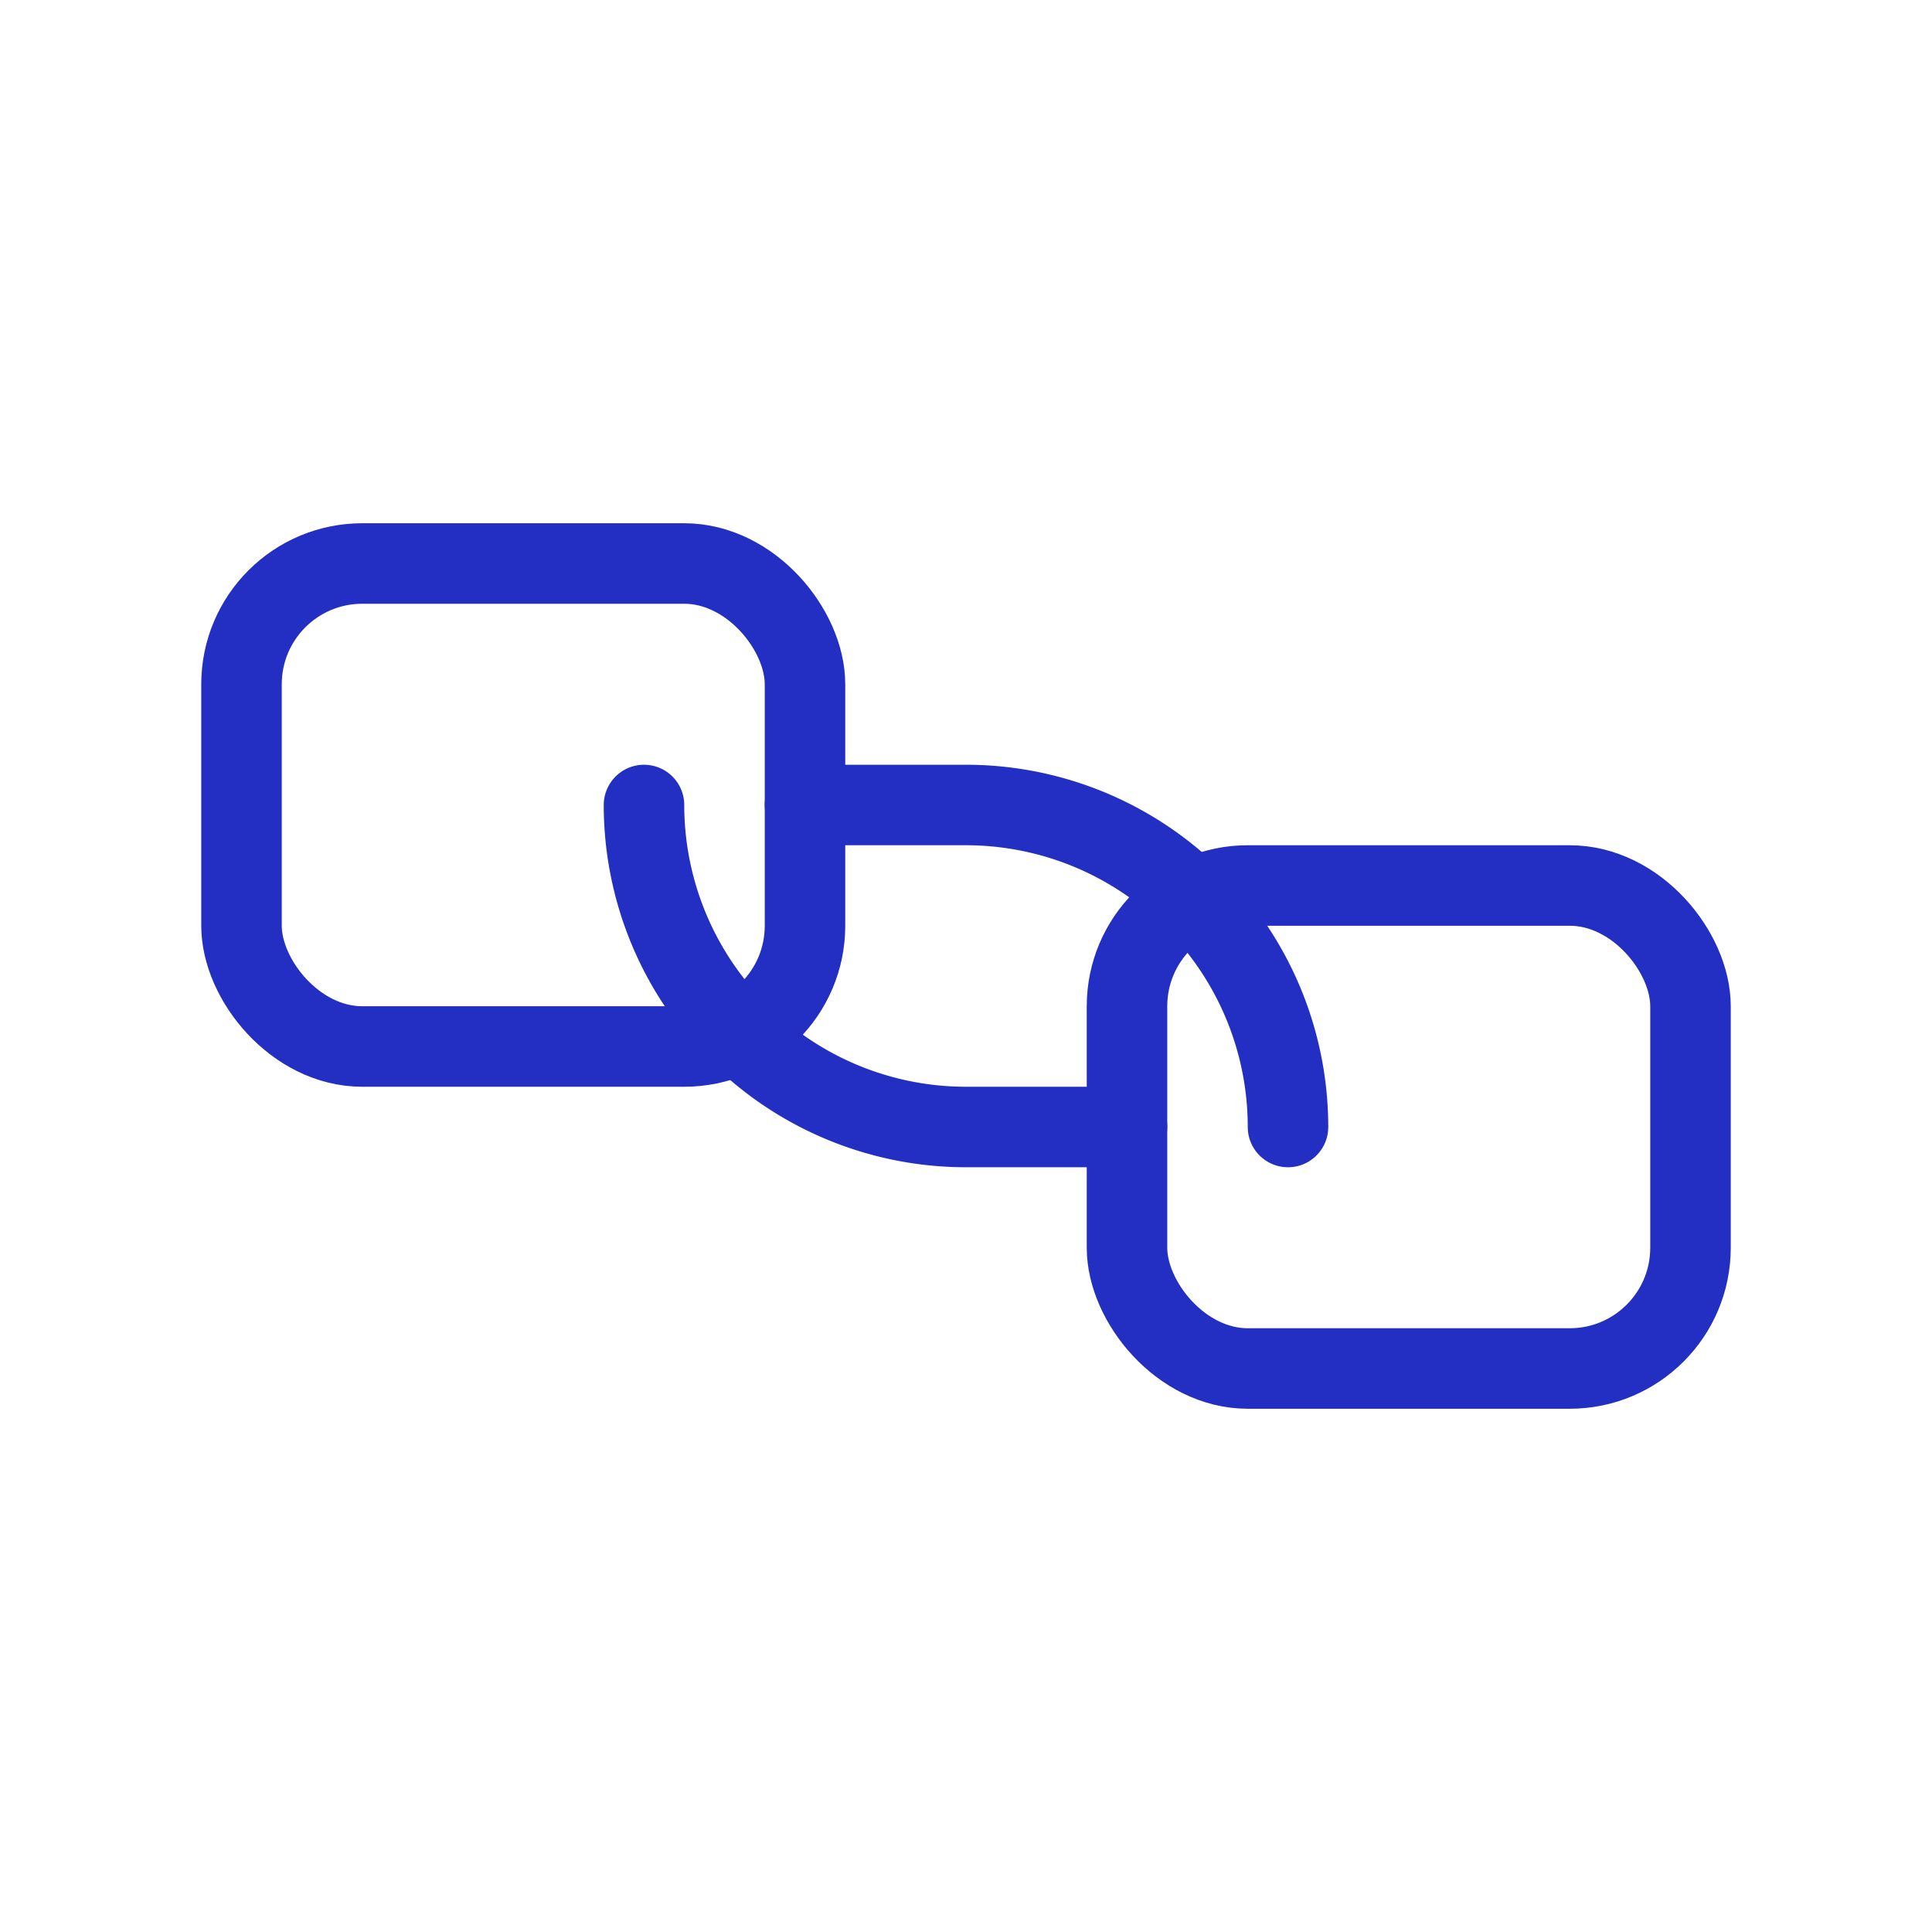
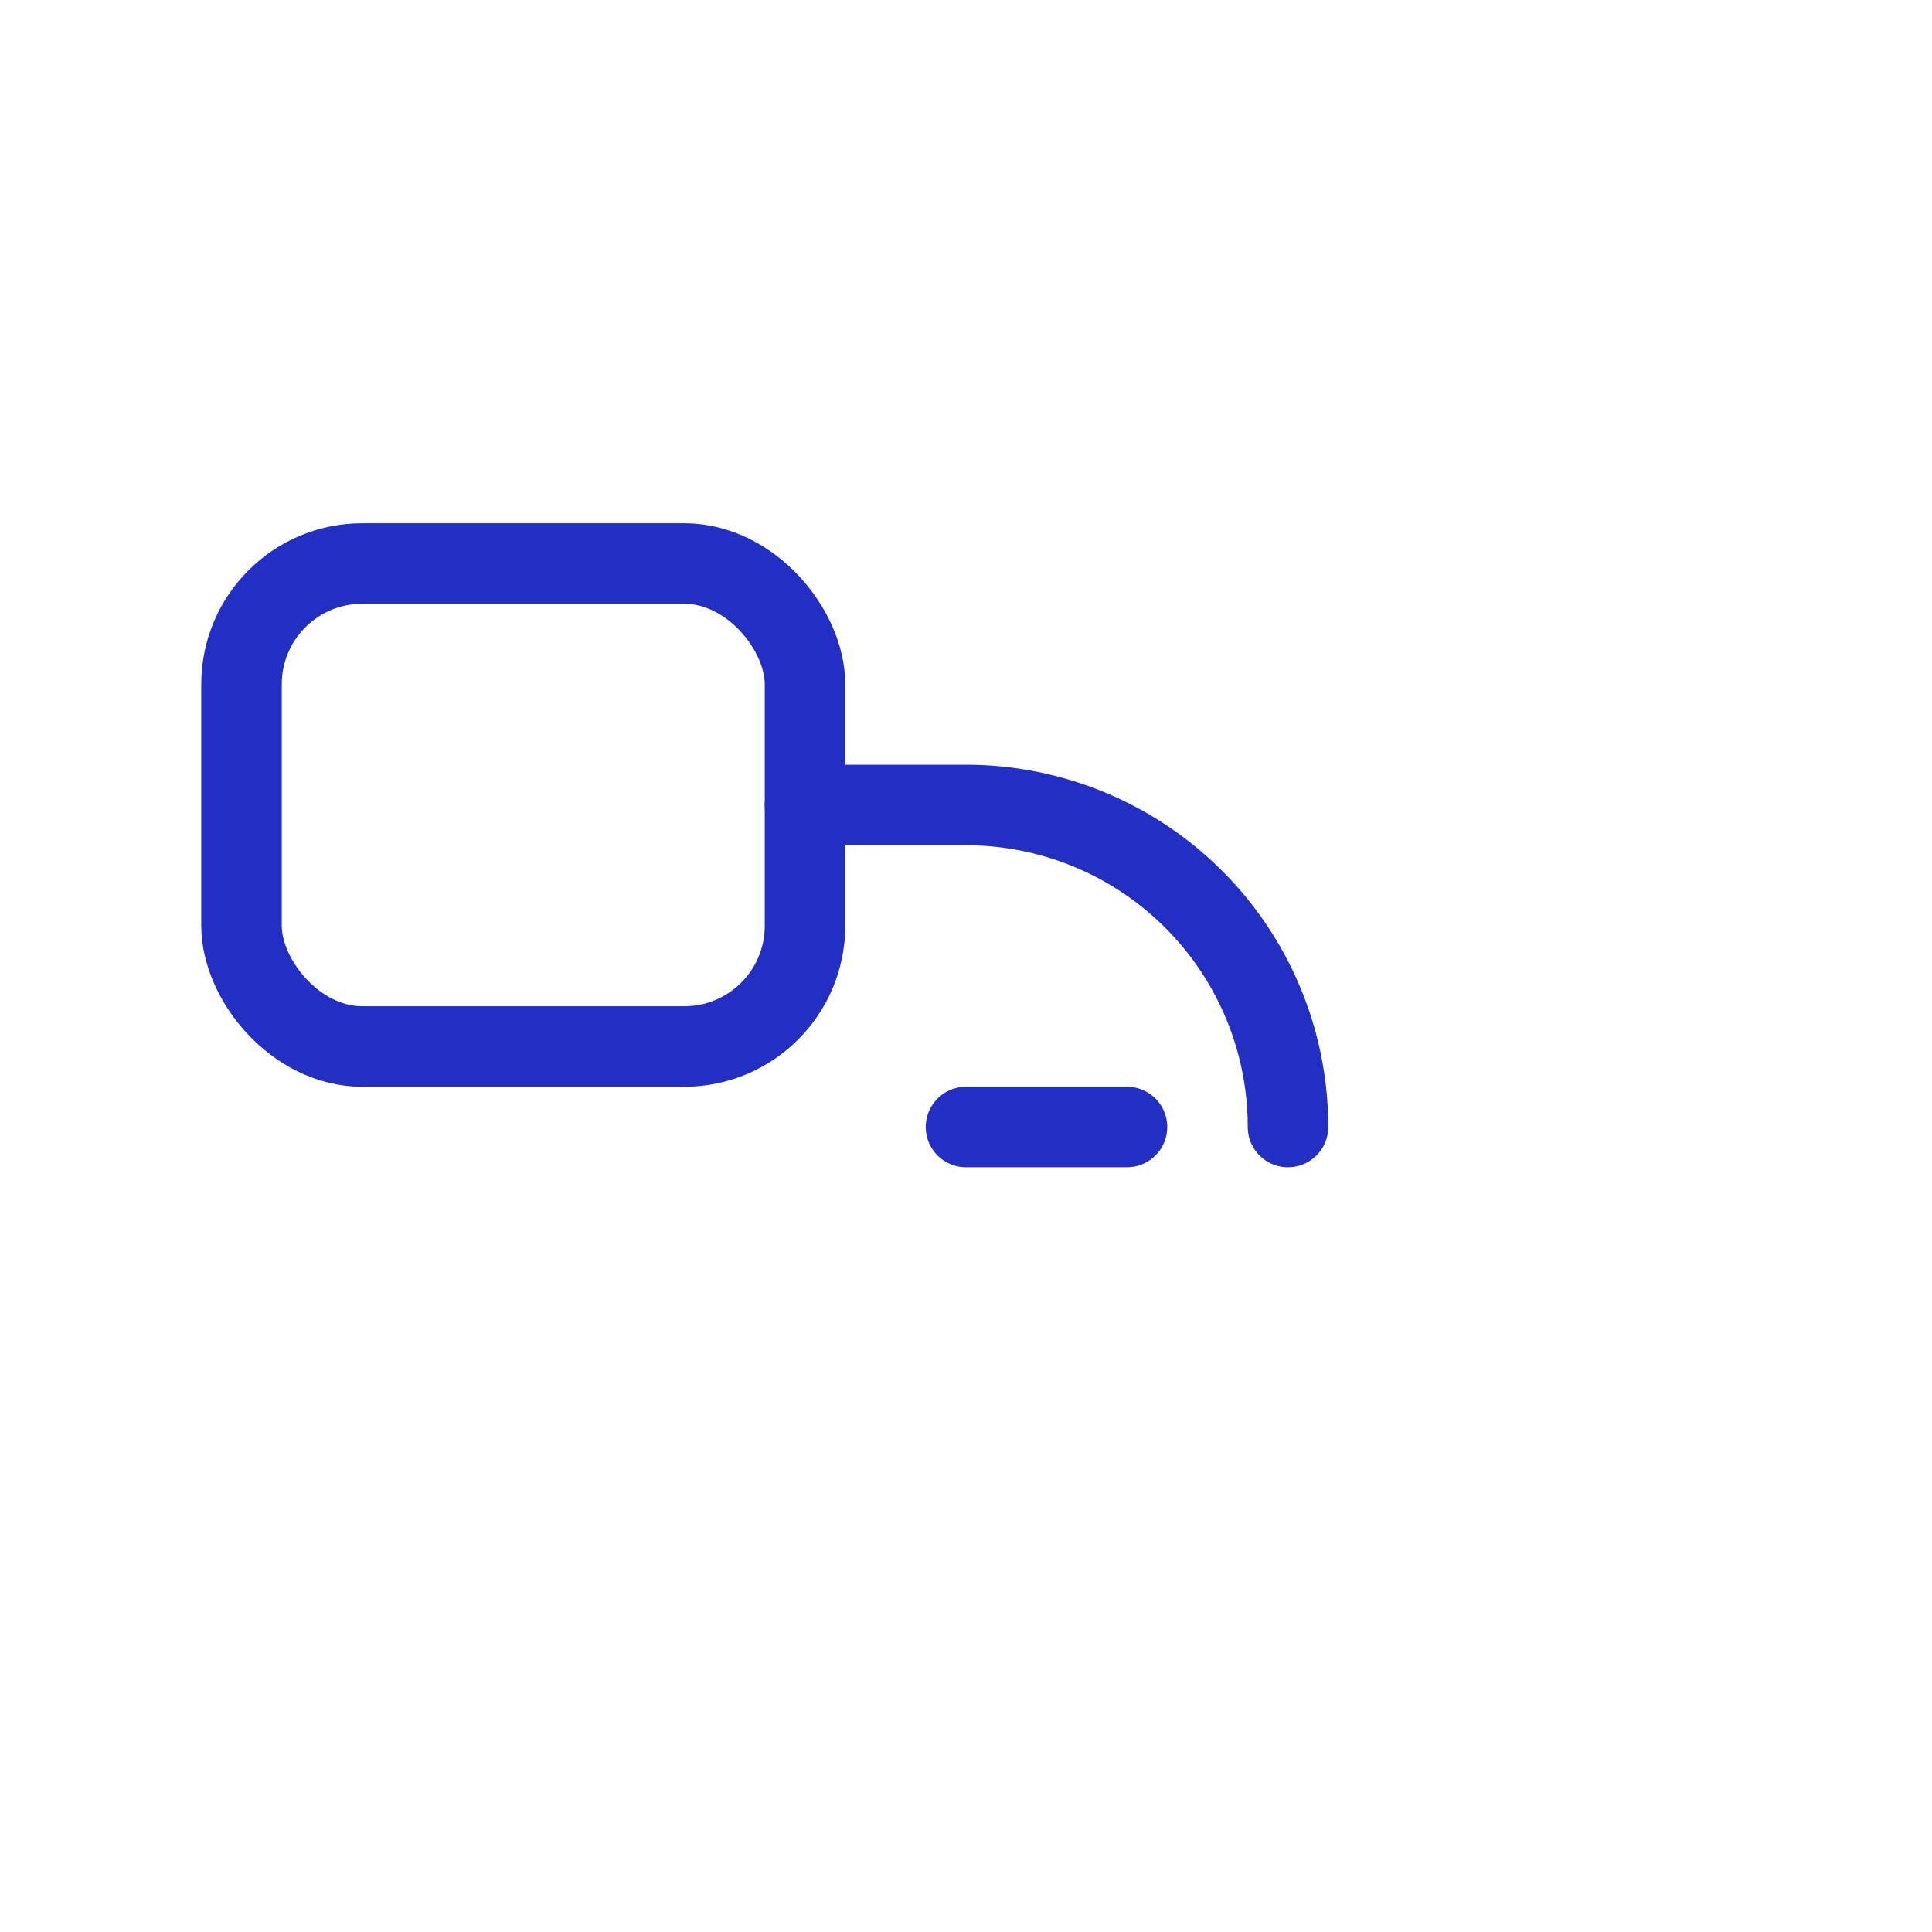
<svg xmlns="http://www.w3.org/2000/svg" width="64" height="64" viewBox="0 0 24 24" fill="none" stroke="#232EC3" stroke-width="1" stroke-linecap="round" stroke-linejoin="round" aria-label="Intégration des Systèmes">
  <rect x="3" y="7" width="7" height="6" rx="1.5" />
-   <rect x="14" y="11" width="7" height="6" rx="1.5" />
  <path d="M10 10h2a4 4 0 0 1 4 4" />
-   <path d="M14 14h-2a4 4 0 0 1-4-4" />
+   <path d="M14 14h-2" />
</svg>